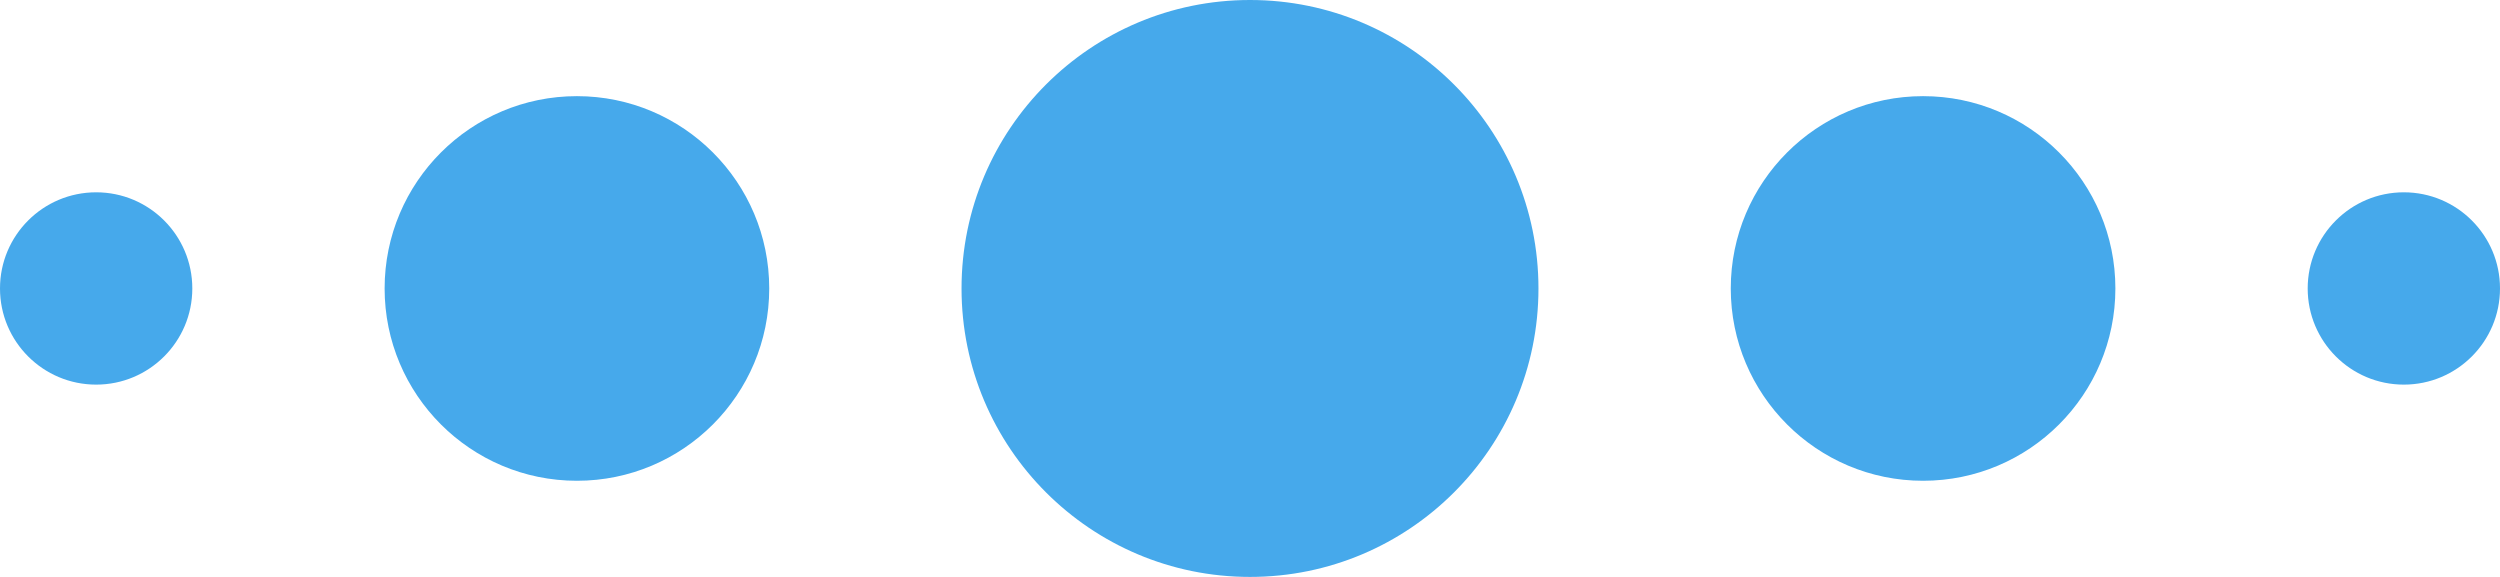
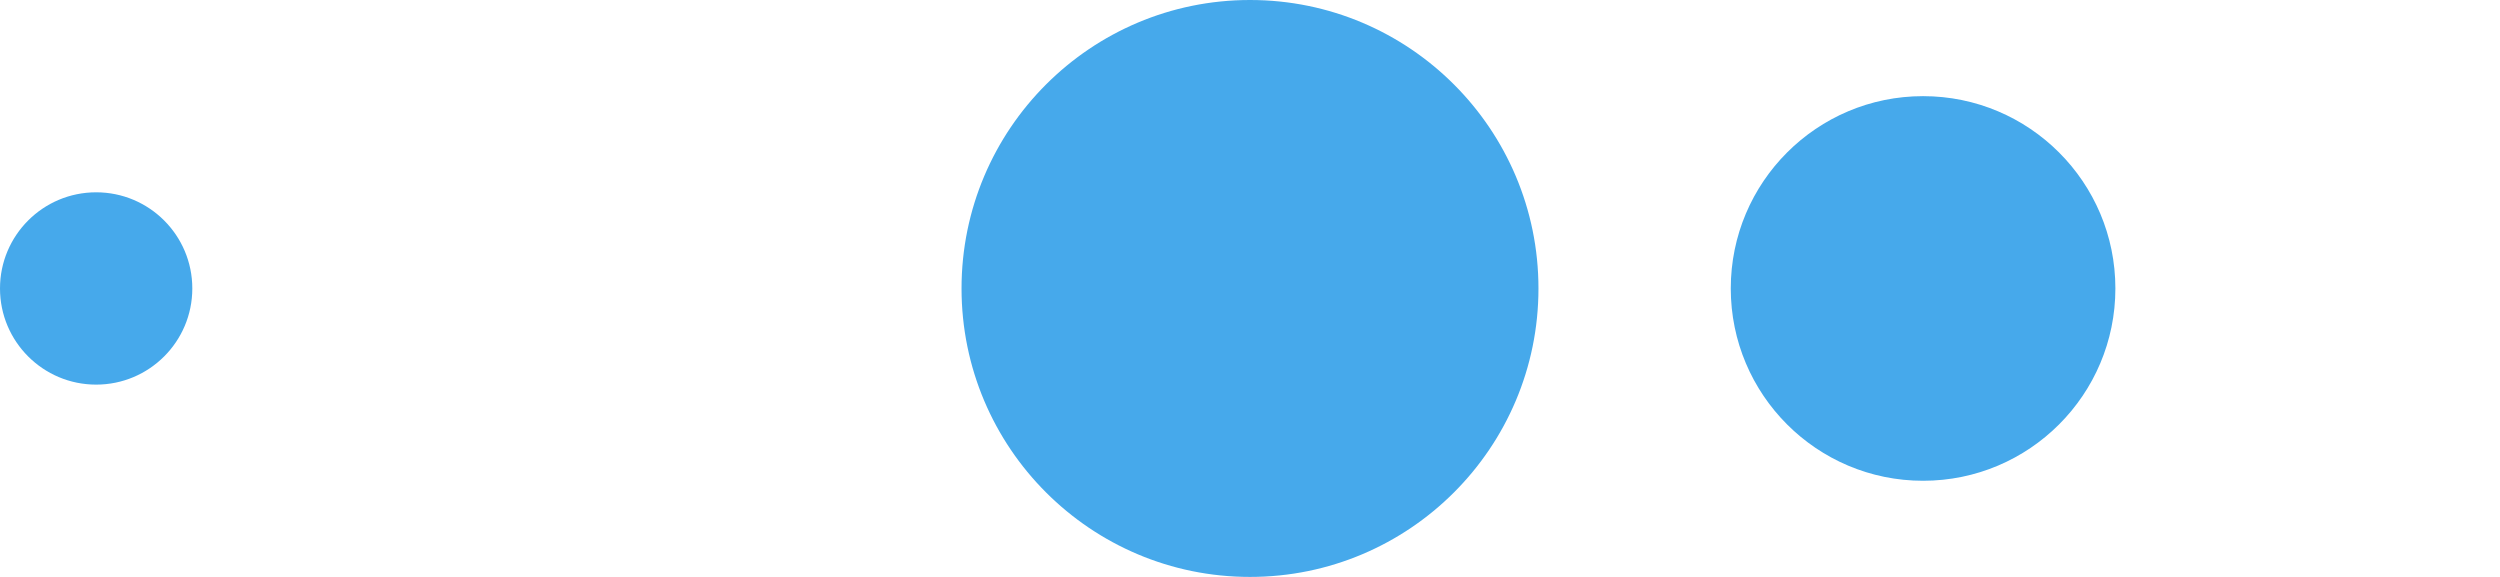
<svg xmlns="http://www.w3.org/2000/svg" width="104" height="24" viewBox="0 0 104 24" fill="none">
  <circle cx="52" cy="12" r="12" fill="#46A9EB" />
  <circle cx="80" cy="12" r="8" fill="#46A9EB" />
-   <circle cx="24" cy="12" r="8" fill="#46A9EB" />
-   <circle cx="100" cy="12" r="4" fill="#46A9EB" />
  <circle cx="4" cy="12" r="4" fill="#46A9EB" />
</svg>